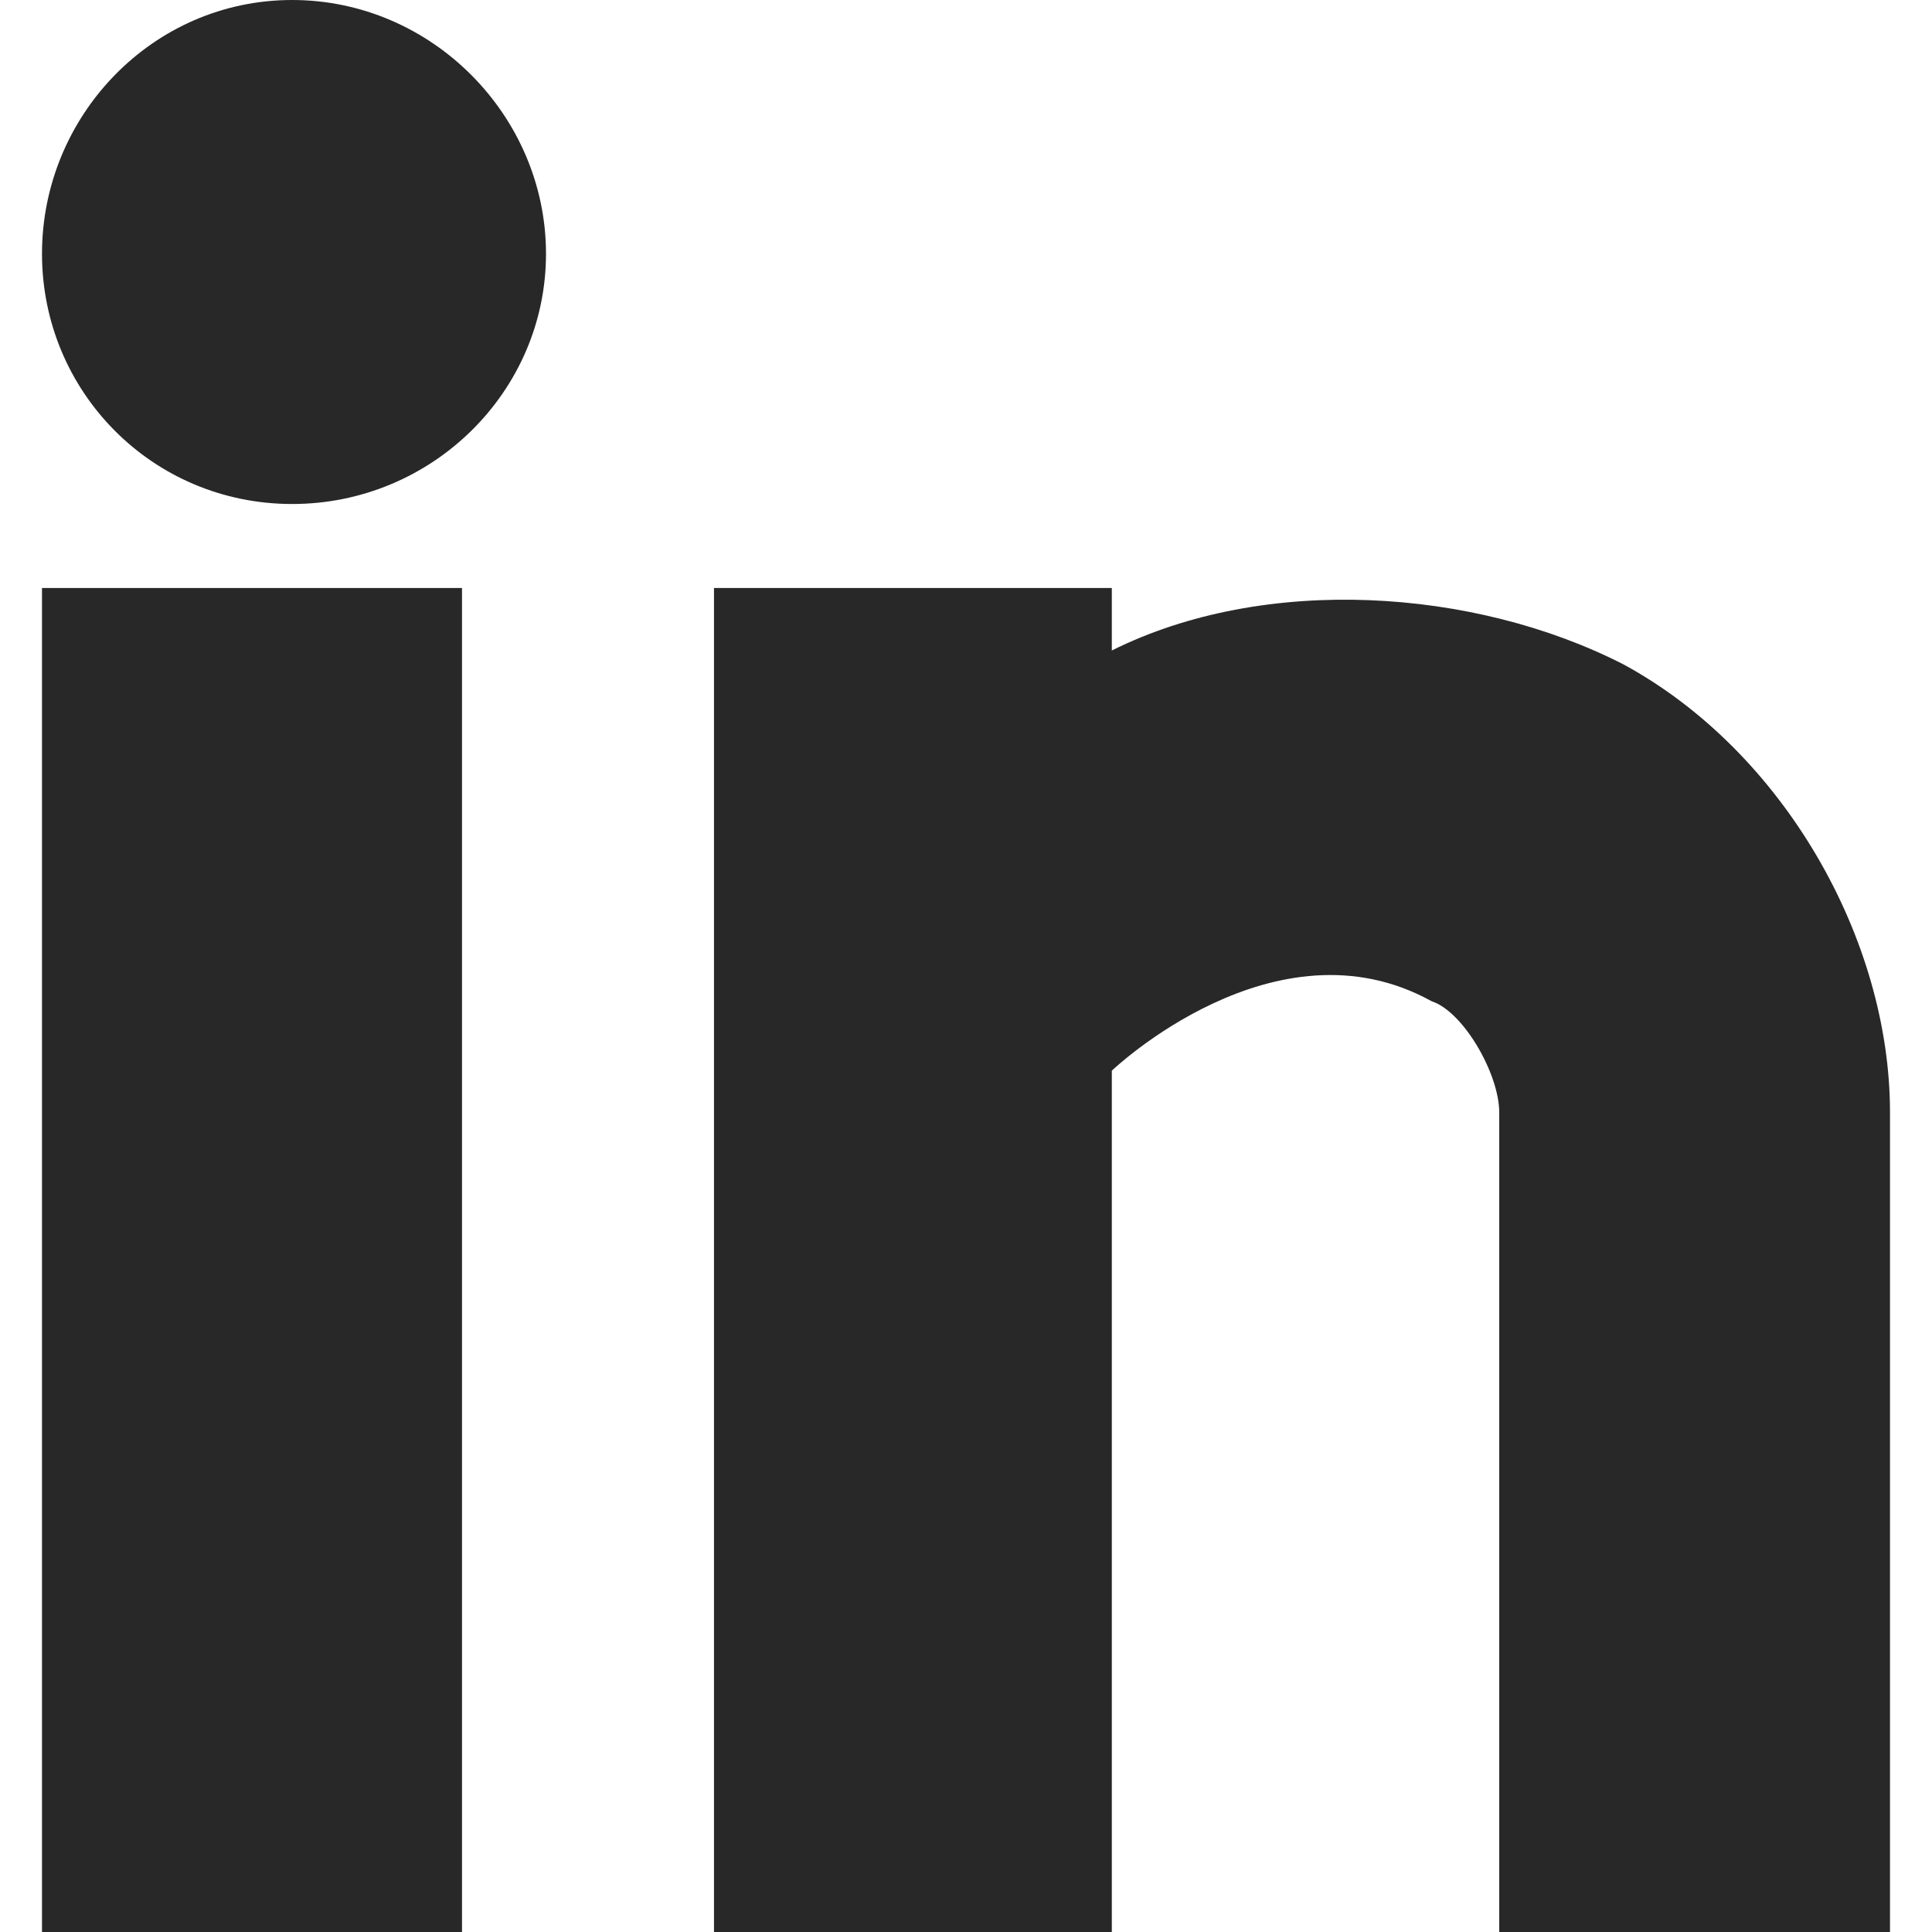
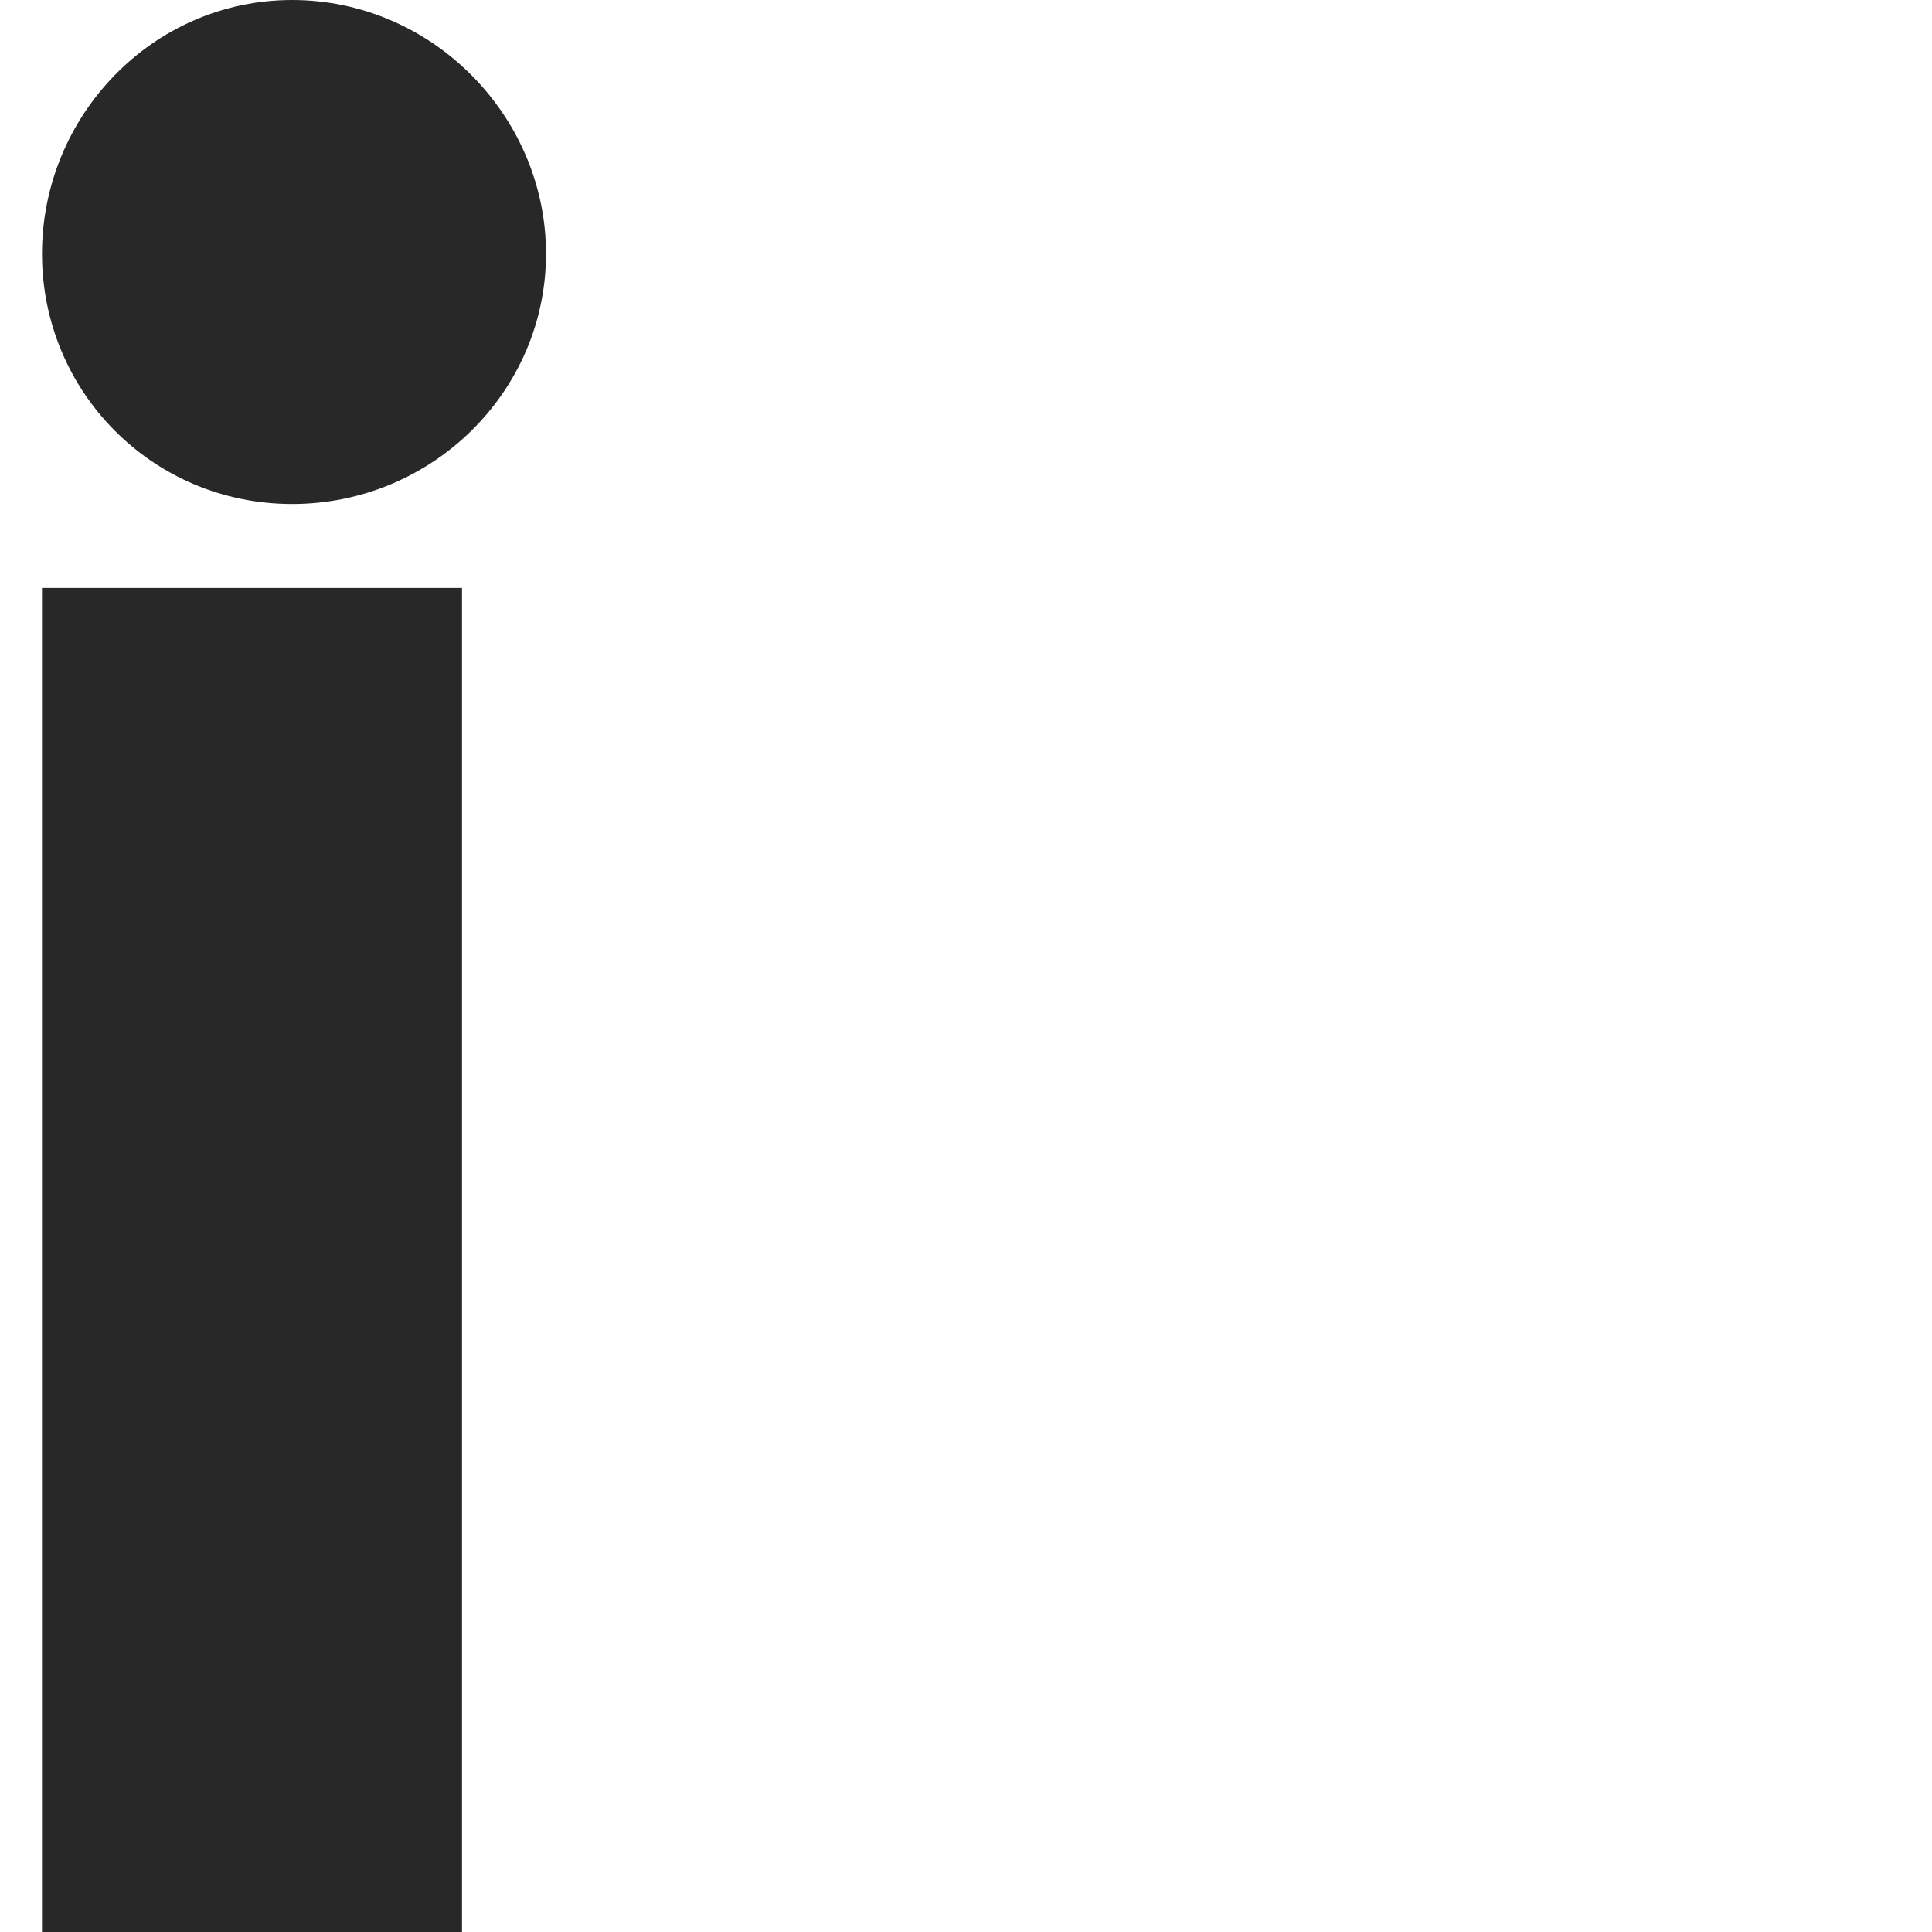
<svg xmlns="http://www.w3.org/2000/svg" id="logo-linkedin-mark" viewBox="0 0 23 23" version="1.1">
  <g fill="#282828">
    <path d="M3.478,0C1.814,0,0.5,1.381,0.5,3.021C0.5,4.662,1.814,6,3.478,6C5.143,6,6.5,4.662,6.5,3.021C6.5,1.381,5.143,0,3.478,0z" />
-     <path d="M19.328,7.91C17.551,7,15.057,6.835,13.236,7.744V7H8.5v16h4.736V12.746c0,0,1.945-1.859,3.808-0.826 c0.38,0.124,0.804,0.868,0.804,1.323V23H22.5v-9.757C22.5,11.176,21.23,8.943,19.328,7.91z" />
    <rect x="0.5" y="7" width="5" height="16" />
  </g>
</svg>